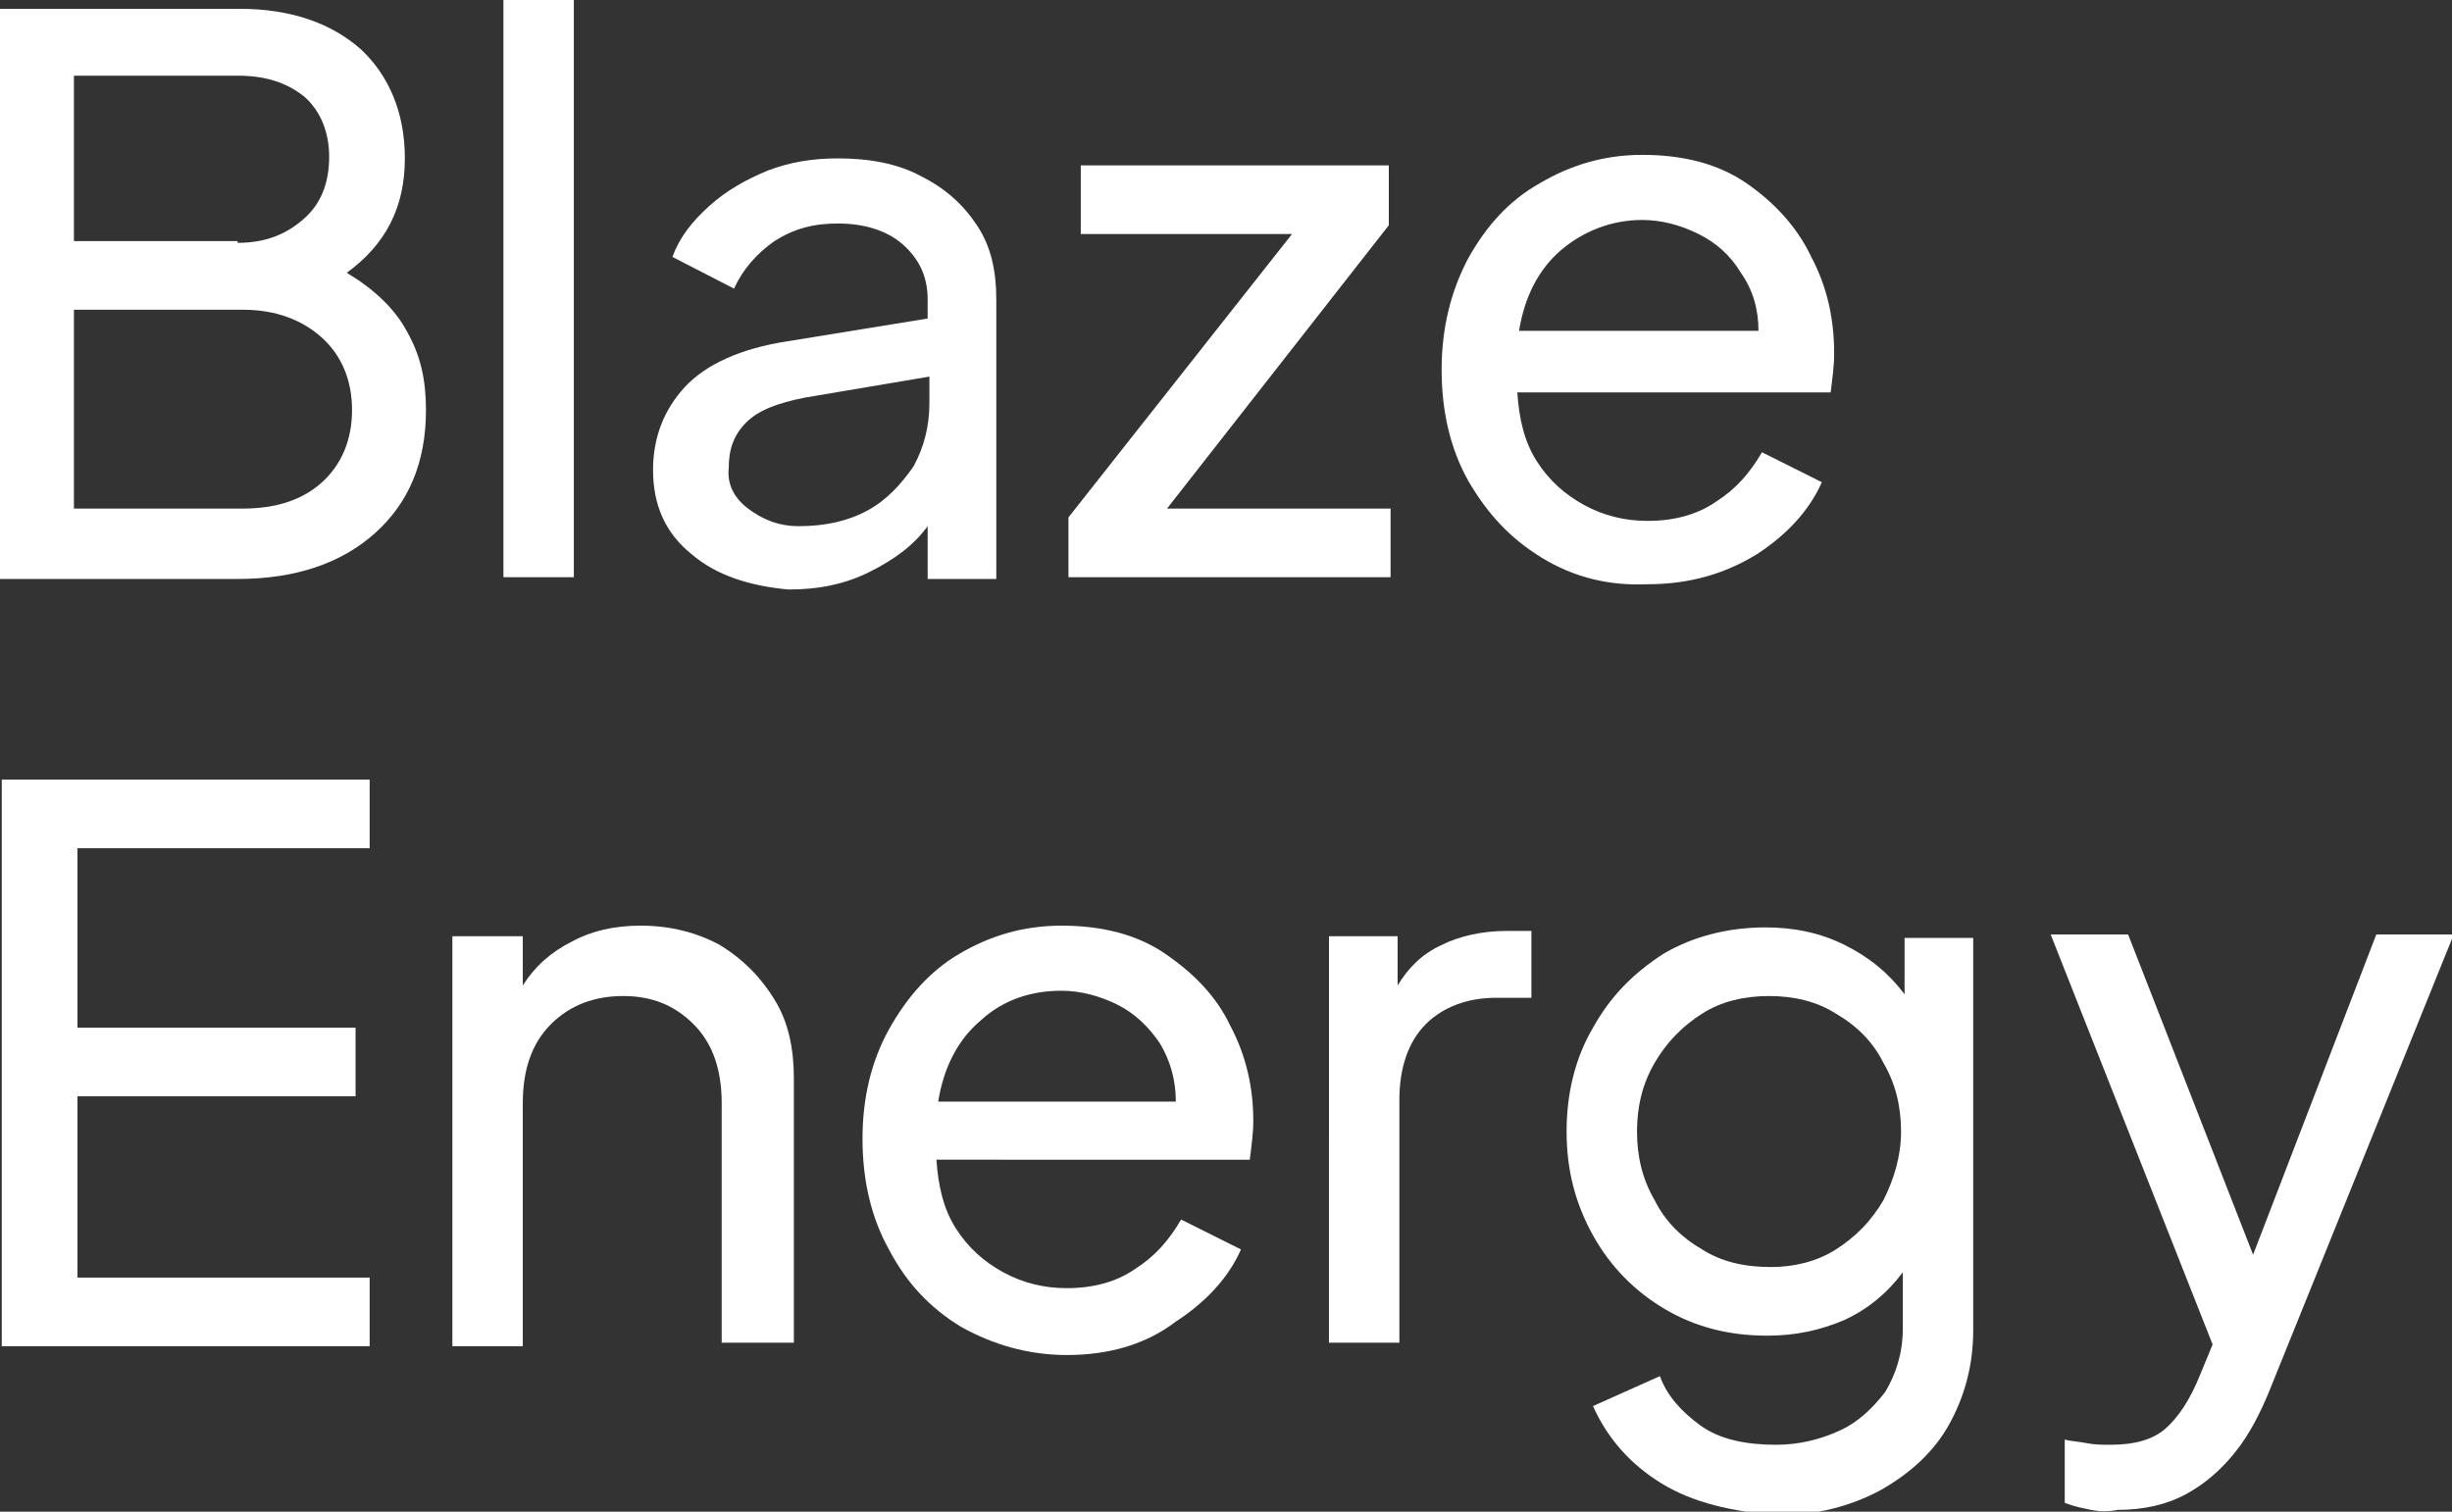
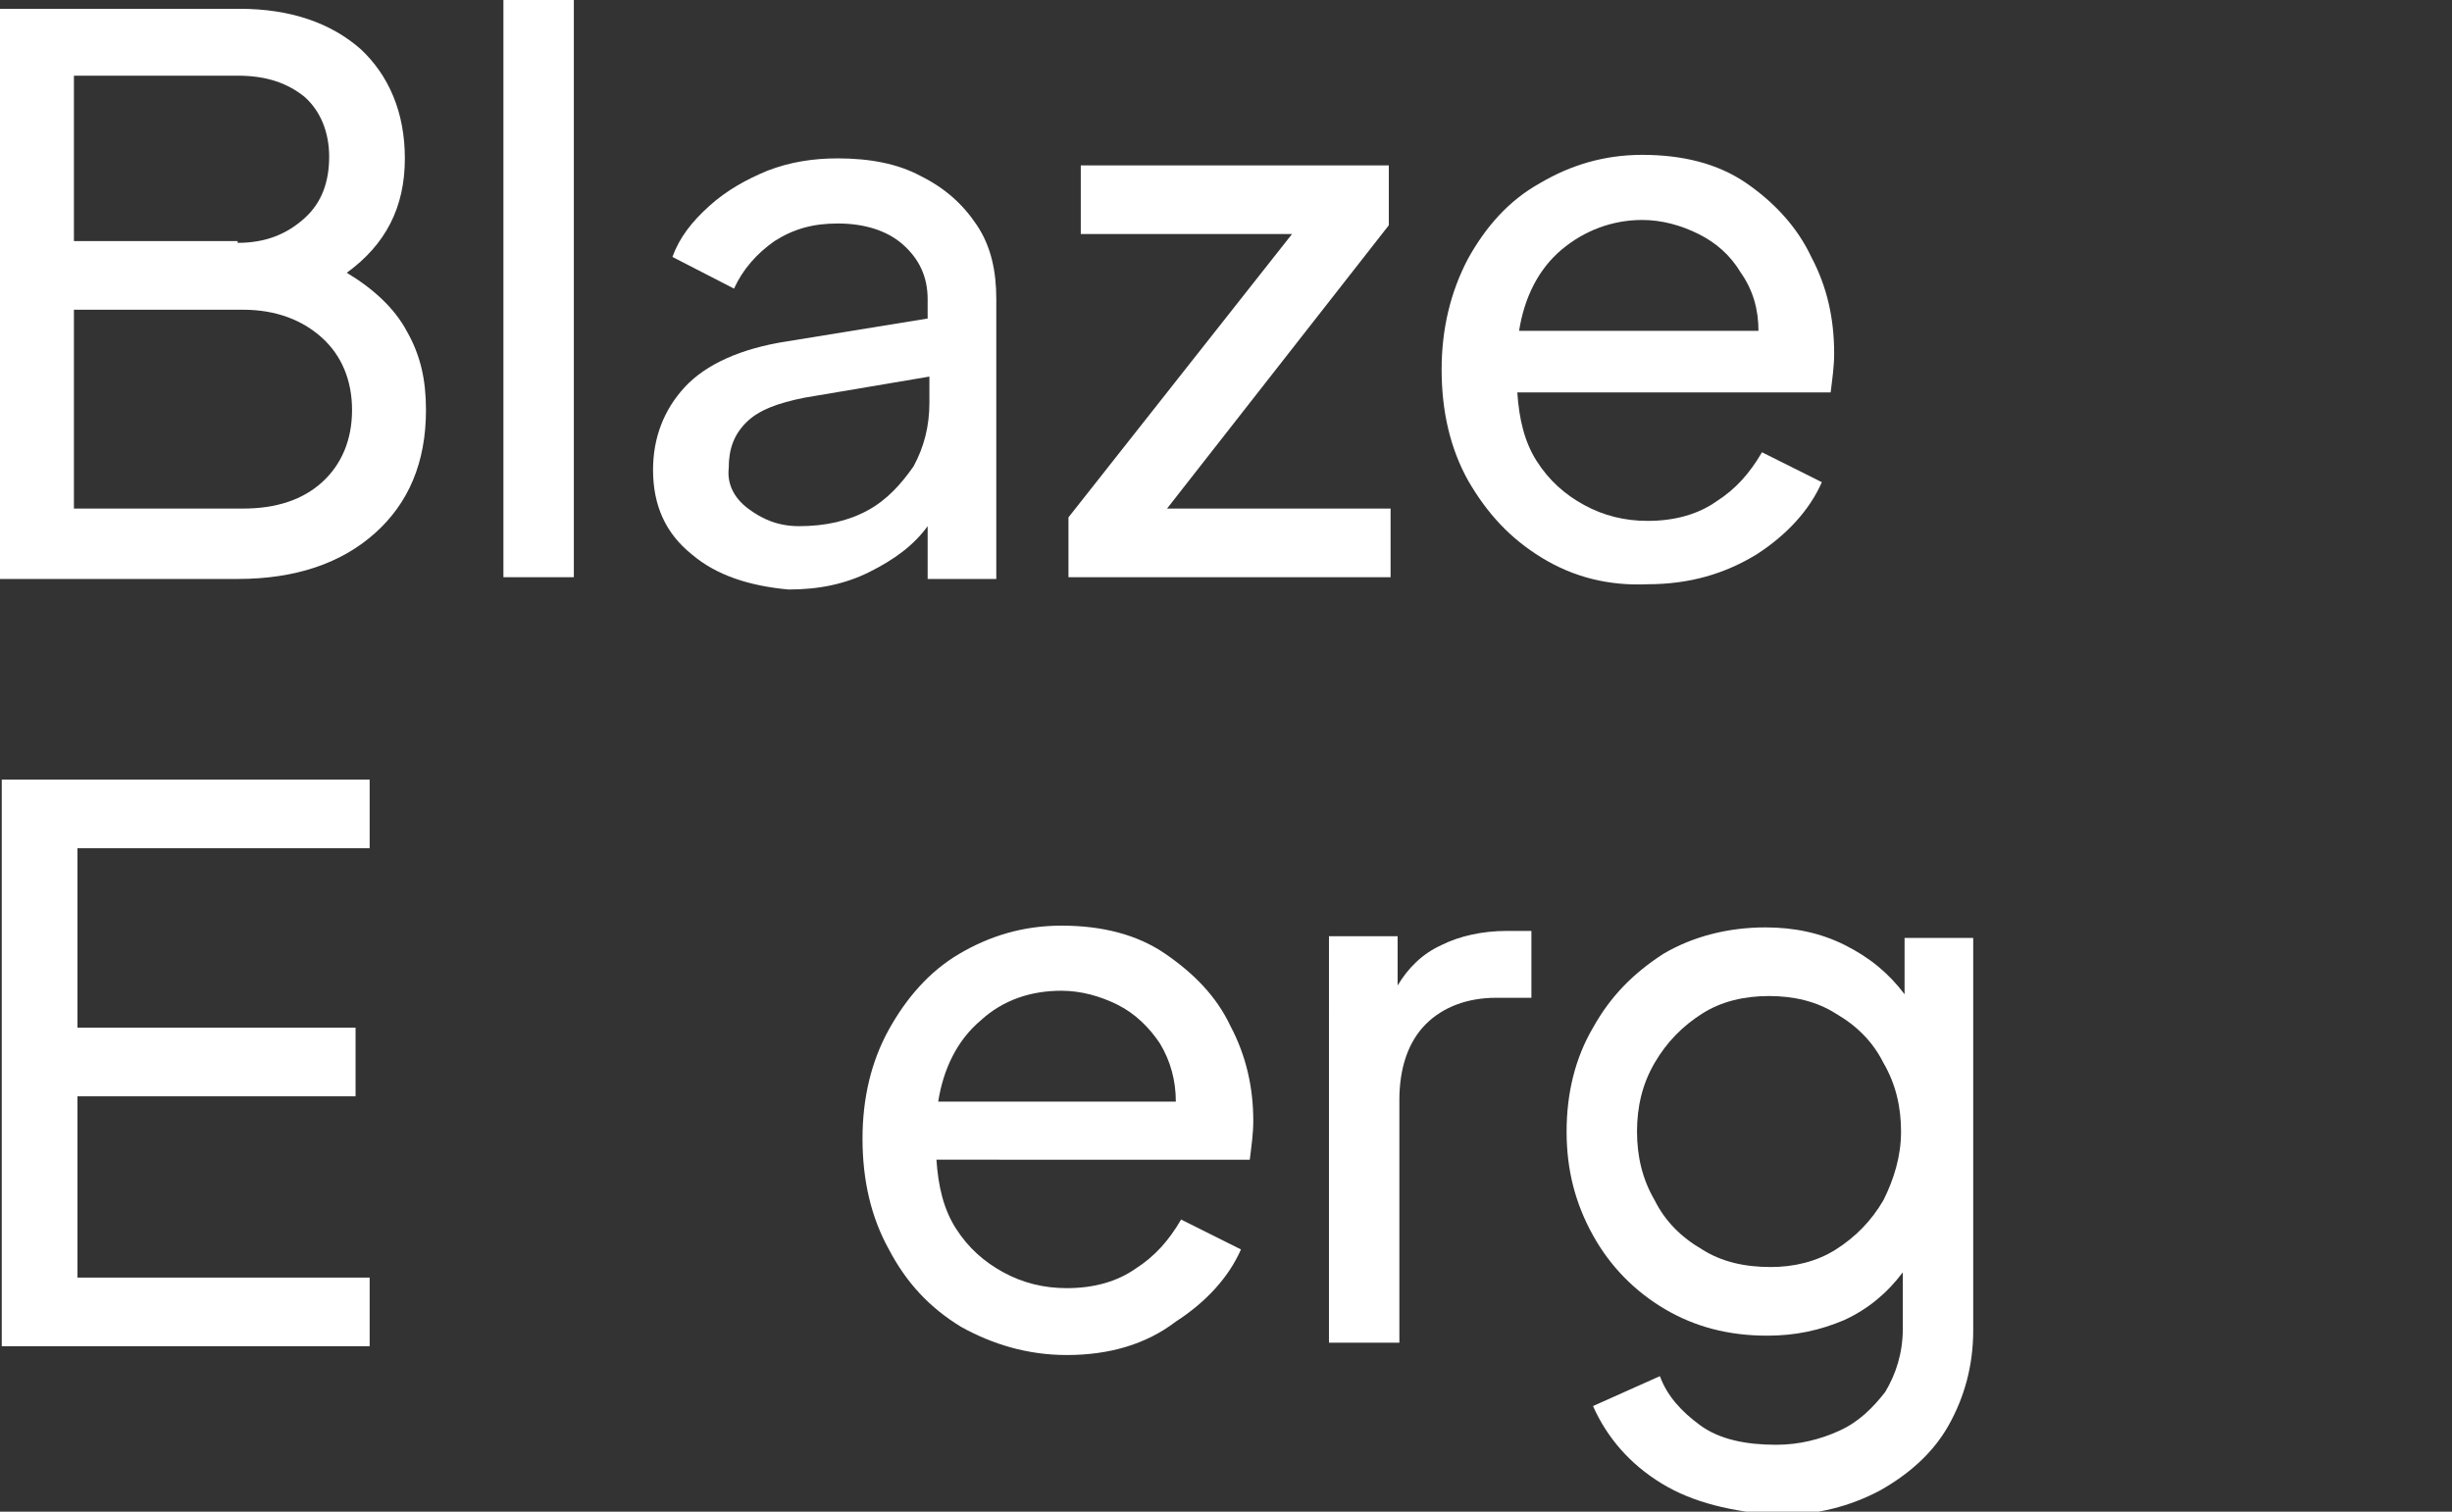
<svg xmlns="http://www.w3.org/2000/svg" version="1.1" id="Layer_1" x="0px" y="0px" viewBox="0 0 139.3 85.9" style="enable-background:new 0 0 139.3 85.9;" xml:space="preserve">
  <rect x="0" y="0" width="139.3" height="85.9" fill="#333333" stroke="none" />
  <style type="text/css">
	.st0{fill:#FFFFFF;}
</style>
  <g>
    <g>
      <path class="st0" d="M0,0.5h13.6c2.9,0,5.2,0.8,6.9,2.3C22.1,4.3,23,6.4,23,9c0,2.8-1.1,4.9-3.3,6.5c1.5,0.9,2.7,2,3.4,3.3    c0.8,1.4,1.1,2.8,1.1,4.5c0,3-1,5.3-2.9,7c-1.9,1.7-4.5,2.6-7.8,2.6H0V0.5z M13.5,13.8c1.6,0,2.8-0.5,3.8-1.4    c1-0.9,1.4-2.1,1.4-3.5c0-1.4-0.5-2.6-1.4-3.4c-1-0.8-2.2-1.2-3.8-1.2H4.2v9.4H13.5z M13.8,28.9c1.9,0,3.4-0.5,4.5-1.5    c1.1-1,1.7-2.4,1.7-4.1c0-1.7-0.6-3.1-1.7-4.1c-1.1-1-2.6-1.6-4.5-1.6H4.2v11.3H13.8z" />
      <path class="st0" d="M28.6,0h4v32.8h-4V0z" />
      <path class="st0" d="M39.3,31.5c-1.5-1.2-2.2-2.8-2.2-4.8c0-1.8,0.6-3.4,1.8-4.7c1.2-1.3,3.2-2.2,5.8-2.6l8-1.3v-1.1    c0-1.3-0.5-2.3-1.4-3.1c-0.9-0.8-2.2-1.2-3.7-1.2c-1.4,0-2.5,0.3-3.6,1c-1,0.7-1.8,1.6-2.3,2.7l-3.5-1.8c0.4-1.1,1.1-2,2.1-2.9    c1-0.9,2.1-1.5,3.3-2c1.3-0.5,2.6-0.7,4-0.7c1.8,0,3.4,0.3,4.7,1c1.4,0.7,2.4,1.6,3.2,2.8c0.8,1.2,1.1,2.6,1.1,4.2v15.9h-3.9v-3    c-0.8,1.1-1.9,1.9-3.3,2.6c-1.4,0.7-2.9,1-4.6,1C42.6,33.3,40.7,32.7,39.3,31.5z M42.5,28.9c0.8,0.6,1.7,1,2.9,1    c1.5,0,2.8-0.3,3.9-0.9c1.1-0.6,1.9-1.5,2.6-2.5c0.6-1.1,0.9-2.3,0.9-3.6v-1.5l-7.1,1.2c-1.5,0.3-2.6,0.7-3.3,1.4    c-0.7,0.7-1,1.5-1,2.6C41.3,27.5,41.7,28.3,42.5,28.9z" />
      <path class="st0" d="M60.7,29.4l12.7-16.1h-12V9.4h17.5v3.4L66.3,28.9H79v3.9H60.7V29.4z" />
      <path class="st0" d="M87.6,31.7c-1.8-1.1-3.1-2.5-4.2-4.4c-1-1.8-1.5-3.9-1.5-6.3c0-2.3,0.5-4.4,1.5-6.3c1-1.8,2.3-3.3,4.1-4.3    c1.7-1,3.6-1.6,5.8-1.6c2.3,0,4.3,0.5,5.9,1.6c1.6,1.1,2.9,2.5,3.7,4.2c0.9,1.7,1.3,3.5,1.3,5.5c0,0.7-0.1,1.4-0.2,2.2H86.2    c0.1,1.5,0.4,2.8,1.1,3.9c0.7,1.1,1.6,1.9,2.7,2.5c1.1,0.6,2.3,0.9,3.6,0.9c1.6,0,2.9-0.4,3.9-1.1c1.1-0.7,1.9-1.6,2.6-2.8    l3.4,1.7c-0.7,1.6-2,3-3.7,4.1c-1.8,1.1-3.8,1.7-6.2,1.7C91.4,33.3,89.4,32.8,87.6,31.7z M88.7,14.2c-1.3,1.1-2.1,2.7-2.4,4.6    h13.6c0-1.2-0.3-2.3-1-3.3c-0.6-1-1.4-1.7-2.4-2.2c-1-0.5-2.1-0.8-3.2-0.8C91.6,12.5,90,13.1,88.7,14.2z" />
    </g>
    <g>
      <path class="st0" d="M0.1,44.3H21v3.9H4.4v10.2h15.8v3.9H4.4v10.3H21v3.9H0.1V44.3z" />
-       <path class="st0" d="M25.8,53.2h3.9v2.8c0.7-1.1,1.6-1.9,2.8-2.5c1.1-0.6,2.4-0.9,3.9-0.9c1.7,0,3.2,0.4,4.5,1.1    c1.3,0.8,2.3,1.8,3.1,3.1c0.8,1.3,1.1,2.8,1.1,4.5v15H41V62.7c0-1.9-0.5-3.4-1.6-4.5s-2.4-1.6-4-1.6c-1.6,0-3,0.5-4.1,1.6    c-1.1,1.1-1.6,2.6-1.6,4.5v13.8h-4V53.2z" />
      <path class="st0" d="M54.6,75.4c-1.8-1.1-3.1-2.5-4.1-4.4c-1-1.8-1.5-3.9-1.5-6.3c0-2.3,0.5-4.4,1.5-6.2c1-1.8,2.3-3.3,4-4.3    c1.7-1,3.6-1.6,5.8-1.6c2.3,0,4.3,0.5,5.9,1.6c1.6,1.1,2.9,2.4,3.7,4.1c0.9,1.7,1.3,3.5,1.3,5.4c0,0.7-0.1,1.4-0.2,2.2H53.2    c0.1,1.5,0.4,2.8,1.1,3.9c0.7,1.1,1.6,1.9,2.7,2.5c1.1,0.6,2.3,0.9,3.6,0.9c1.6,0,2.9-0.4,3.9-1.1c1.1-0.7,1.9-1.6,2.6-2.8    l3.4,1.7c-0.7,1.6-2,3-3.7,4.1C65.1,76.4,63,77,60.6,77C58.4,77,56.4,76.4,54.6,75.4z M55.7,58c-1.3,1.1-2.1,2.7-2.4,4.6h13.5    c0-1.2-0.3-2.3-0.9-3.3c-0.6-0.9-1.4-1.7-2.4-2.2c-1-0.5-2.1-0.8-3.2-0.8C58.6,56.3,57,56.8,55.7,58z" />
      <path class="st0" d="M75.5,53.2h3.9V56c0.6-1,1.4-1.8,2.5-2.3c1-0.5,2.3-0.8,3.7-0.8h1.4v3.8h-2c-1.6,0-3,0.5-4,1.5    c-1,1-1.5,2.5-1.5,4.3v13.8h-4V53.2z" />
      <path class="st0" d="M94.4,84.3c-1.8-1.1-3.1-2.6-3.9-4.4l3.8-1.7c0.4,1.1,1.2,2,2.3,2.8c1.1,0.8,2.6,1.1,4.3,1.1    c1.3,0,2.5-0.3,3.6-0.8c1.1-0.5,1.9-1.3,2.6-2.2c0.6-1,1-2.2,1-3.6v-3.2c-0.9,1.2-2,2.1-3.3,2.7c-1.4,0.6-2.8,0.9-4.4,0.9    c-2.2,0-4.1-0.5-5.8-1.5c-1.7-1-3.1-2.4-4.1-4.2c-1-1.8-1.5-3.7-1.5-5.9c0-2.2,0.5-4.2,1.5-5.9c1-1.8,2.3-3.1,4-4.2    c1.7-1,3.7-1.5,5.8-1.5c1.6,0,3.1,0.3,4.5,1c1.4,0.7,2.5,1.6,3.4,2.8v-3.2h3.9v22.3c0,2-0.5,3.8-1.4,5.4c-0.9,1.6-2.3,2.8-3.9,3.7    c-1.7,0.9-3.6,1.4-5.8,1.4C98.4,85.9,96.2,85.4,94.4,84.3z M104.3,71c1.1-0.7,2-1.6,2.7-2.8c0.6-1.2,1-2.5,1-3.9    c0-1.4-0.3-2.7-1-3.9c-0.6-1.2-1.5-2.1-2.7-2.8c-1.1-0.7-2.4-1-3.8-1c-1.4,0-2.7,0.3-3.8,1c-1.1,0.7-2,1.6-2.7,2.8    c-0.7,1.2-1,2.5-1,3.9c0,1.4,0.3,2.7,1,3.9c0.6,1.2,1.5,2.1,2.7,2.8c1.1,0.7,2.4,1,3.9,1C101.9,72,103.2,71.7,104.3,71z" />
-       <path class="st0" d="M118.8,85.8c-0.5-0.1-1-0.2-1.5-0.4v-3.6c0.3,0.1,0.7,0.1,1.2,0.2c0.5,0.1,0.9,0.1,1.4,0.1    c1.4,0,2.4-0.3,3.1-0.9c0.7-0.6,1.4-1.6,2-3.1l0.7-1.7l-9.2-23.3h4.4l7.1,18.2l7-18.2h4.4l-10.5,26c-0.5,1.2-1.1,2.4-1.9,3.4    c-0.8,1-1.7,1.8-2.8,2.4c-1.1,0.6-2.4,0.9-3.9,0.9C119.8,85.9,119.3,85.9,118.8,85.8z" />
    </g>
  </g>
</svg>